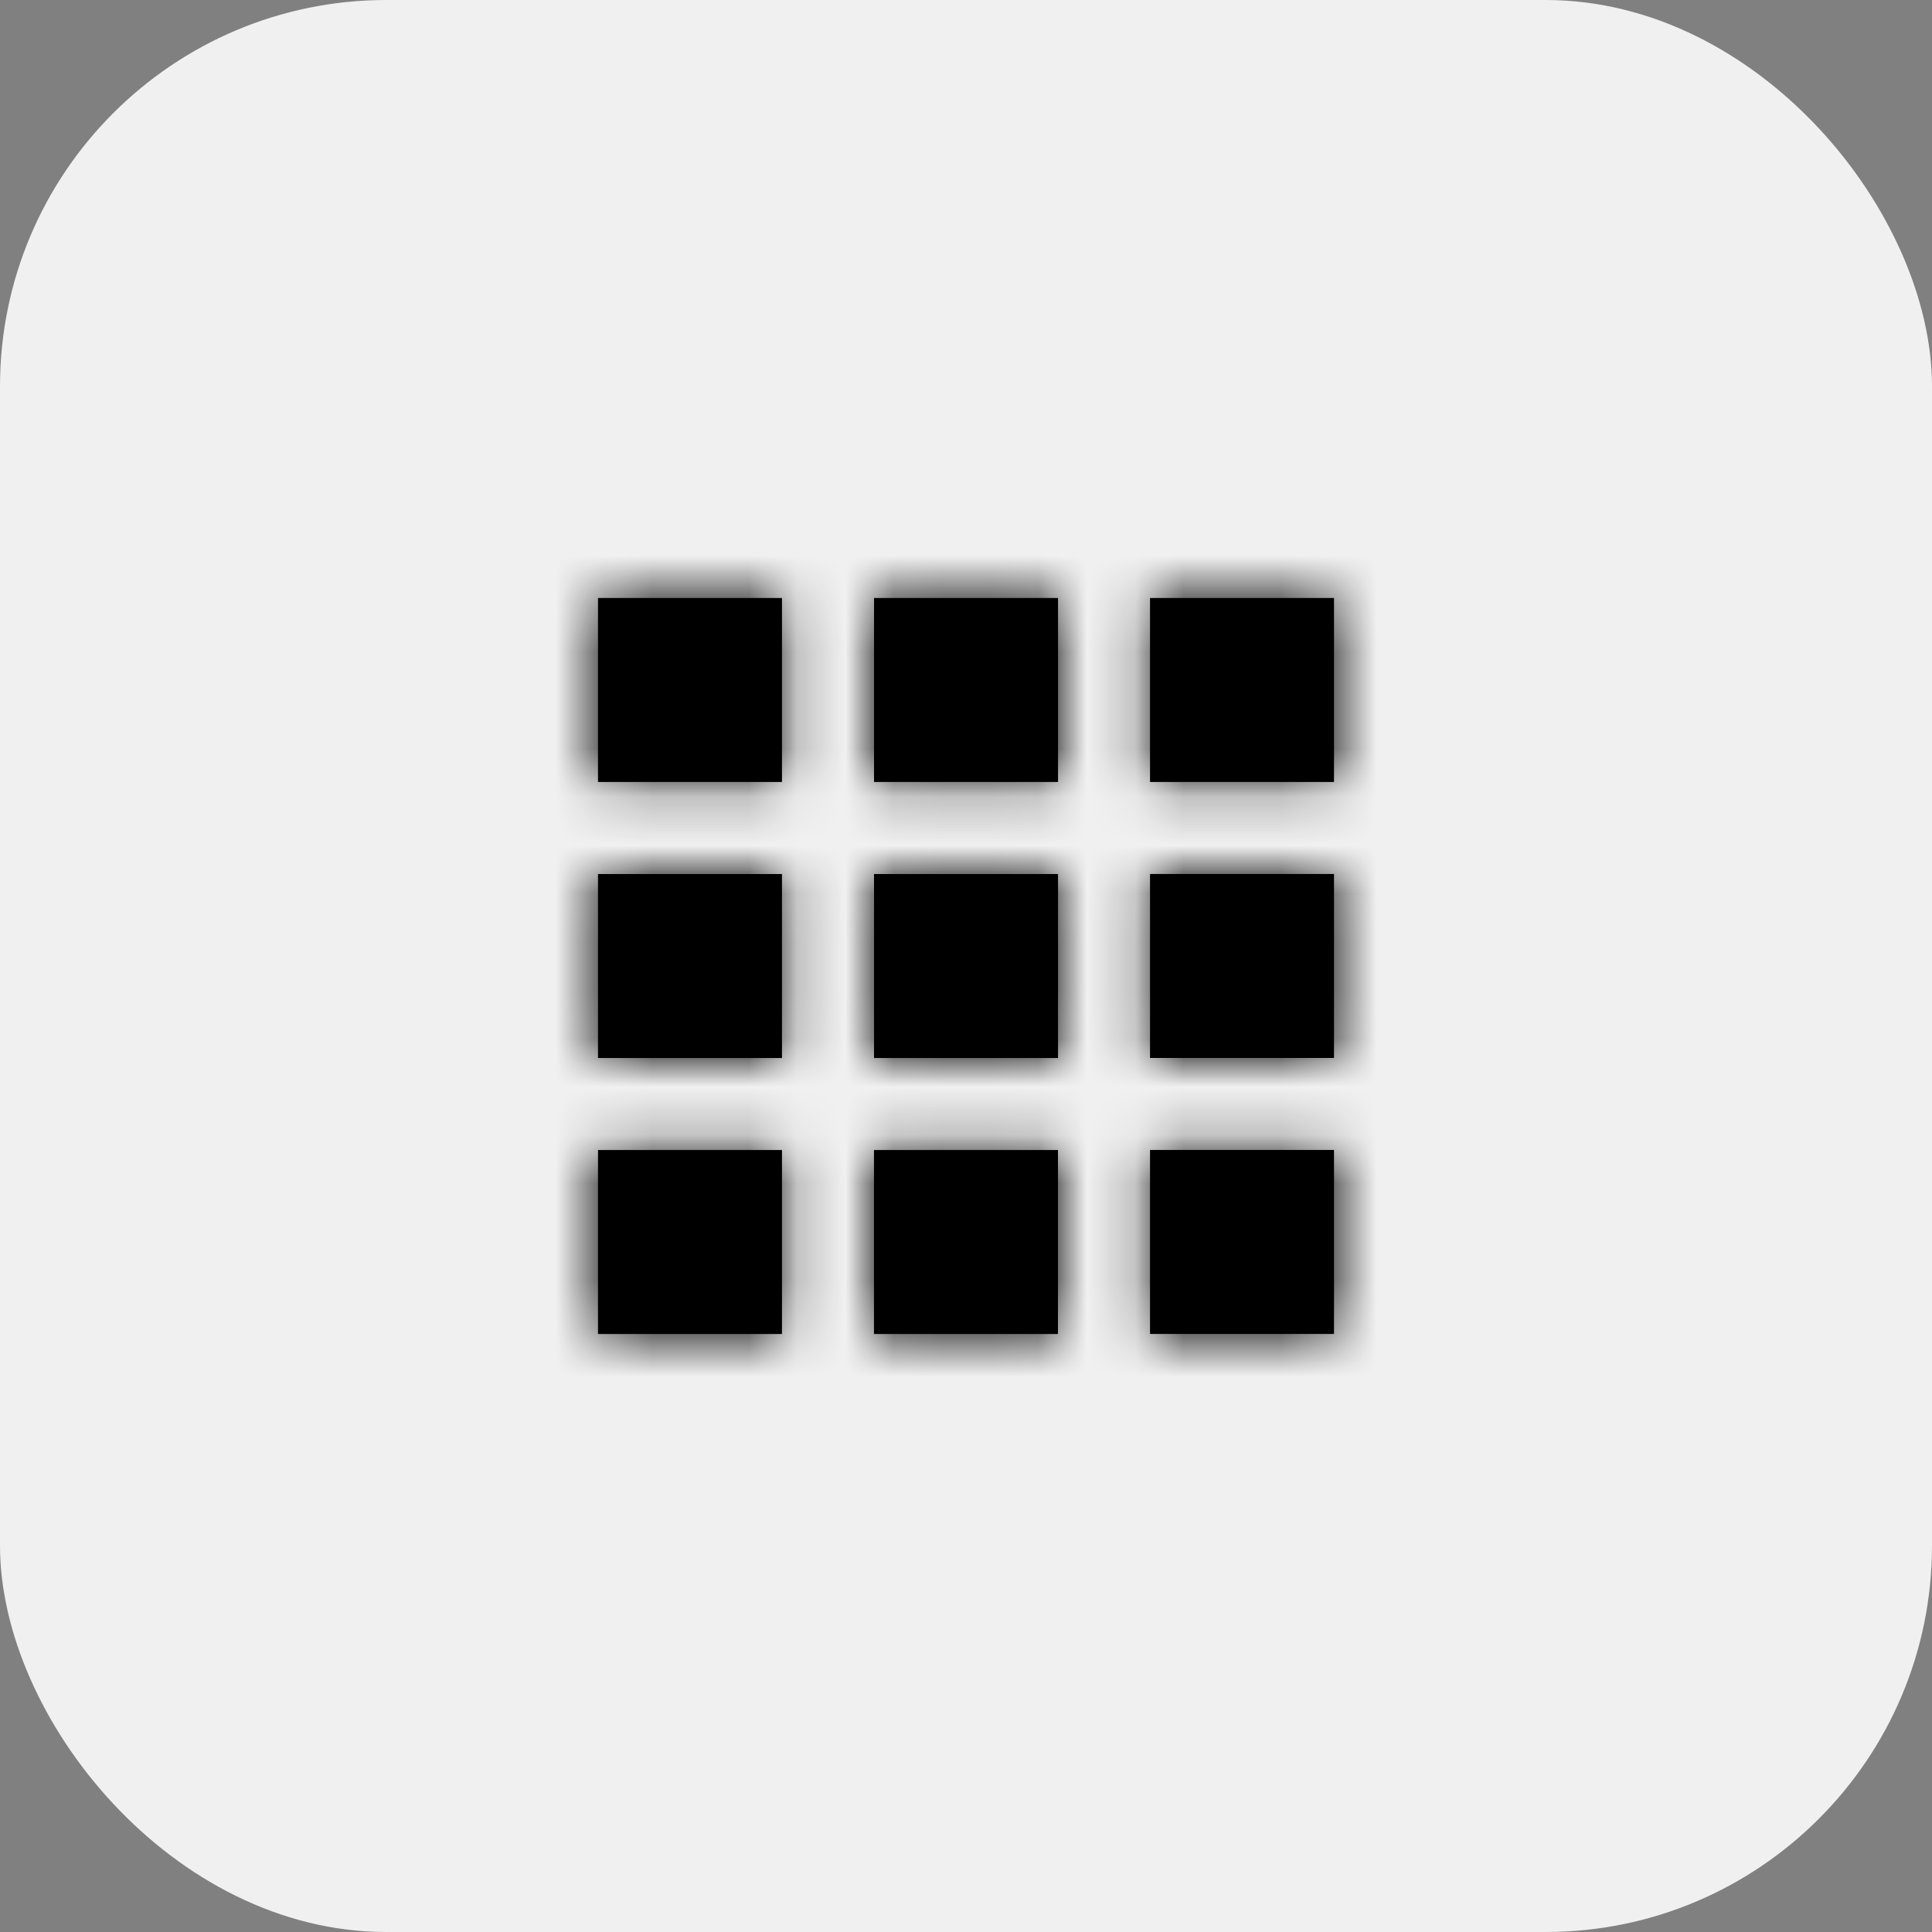
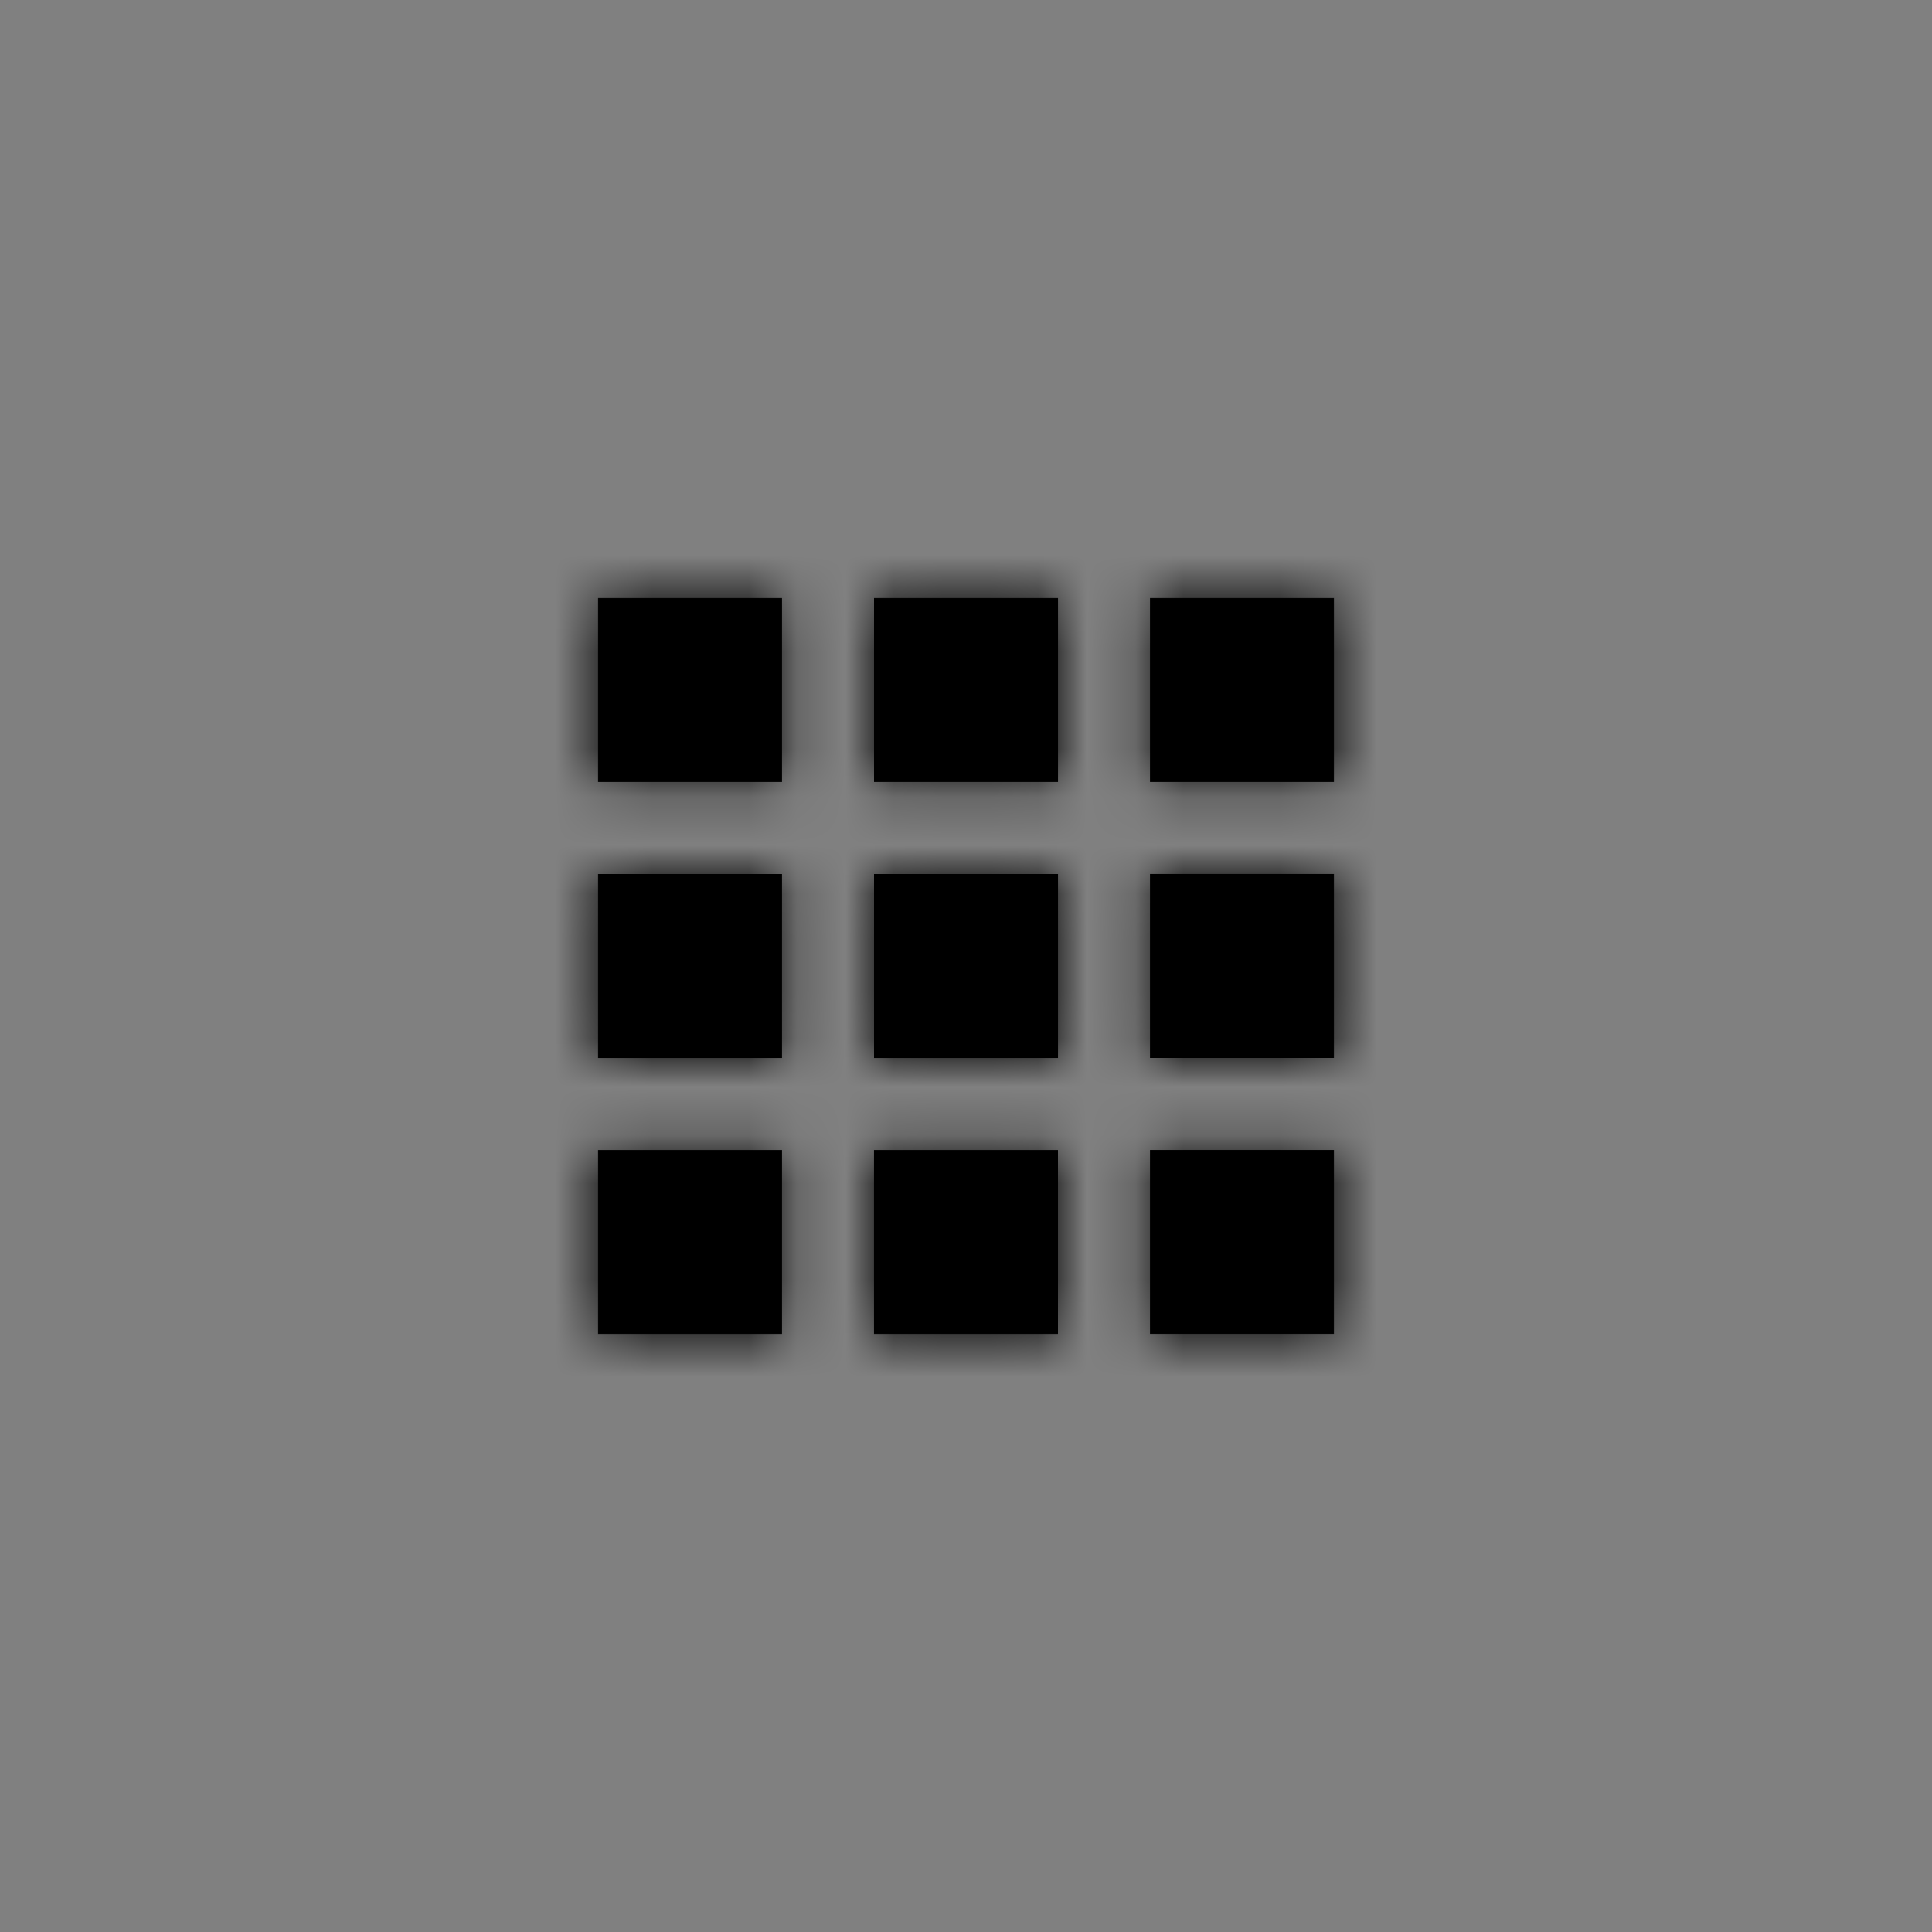
<svg xmlns="http://www.w3.org/2000/svg" fill="none" height="40" viewBox="0 0 40 40" width="40">
  <rect x="0" y="0" width="40" height="40" fill="#808080" stroke="none" />
  <mask id="a" height="16" maskUnits="userSpaceOnUse" width="16" x="12" y="12">
    <path clip-rule="evenodd" d="m12.381 16.19h3.809v-3.809h-3.809zm5.714 11.429h3.809v-3.809h-3.809zm-1.905 0h-3.809v-3.809h3.809zm-3.809-5.714h3.809v-3.809h-3.809zm9.524 0h-3.809v-3.809h3.809zm1.905-9.524v3.809h3.809v-3.809zm-1.905 3.809h-3.809v-3.809h3.809zm1.905 5.714h3.809v-3.809h-3.809zm3.809 5.714h-3.809v-3.809h3.809z" fill="#fff" fill-rule="evenodd" />
  </mask>
-   <rect fill="#f0f0f0" height="40" rx="8" width="40" />
  <path clip-rule="evenodd" d="m12.381 16.19h3.809v-3.809h-3.809zm5.714 11.429h3.809v-3.809h-3.809zm-1.905 0h-3.809v-3.809h3.809zm-3.809-5.714h3.809v-3.809h-3.809zm9.524 0h-3.809v-3.809h3.809zm1.905-9.524v3.809h3.809v-3.809zm-1.905 3.809h-3.809v-3.809h3.809zm1.905 5.714h3.809v-3.809h-3.809zm3.809 5.714h-3.809v-3.809h3.809z" fill="#000" fill-rule="evenodd" />
  <g mask="url(#a)">
    <path d="m8.572 8.571h22.857v22.857h-22.857z" fill="#000" />
  </g>
</svg>